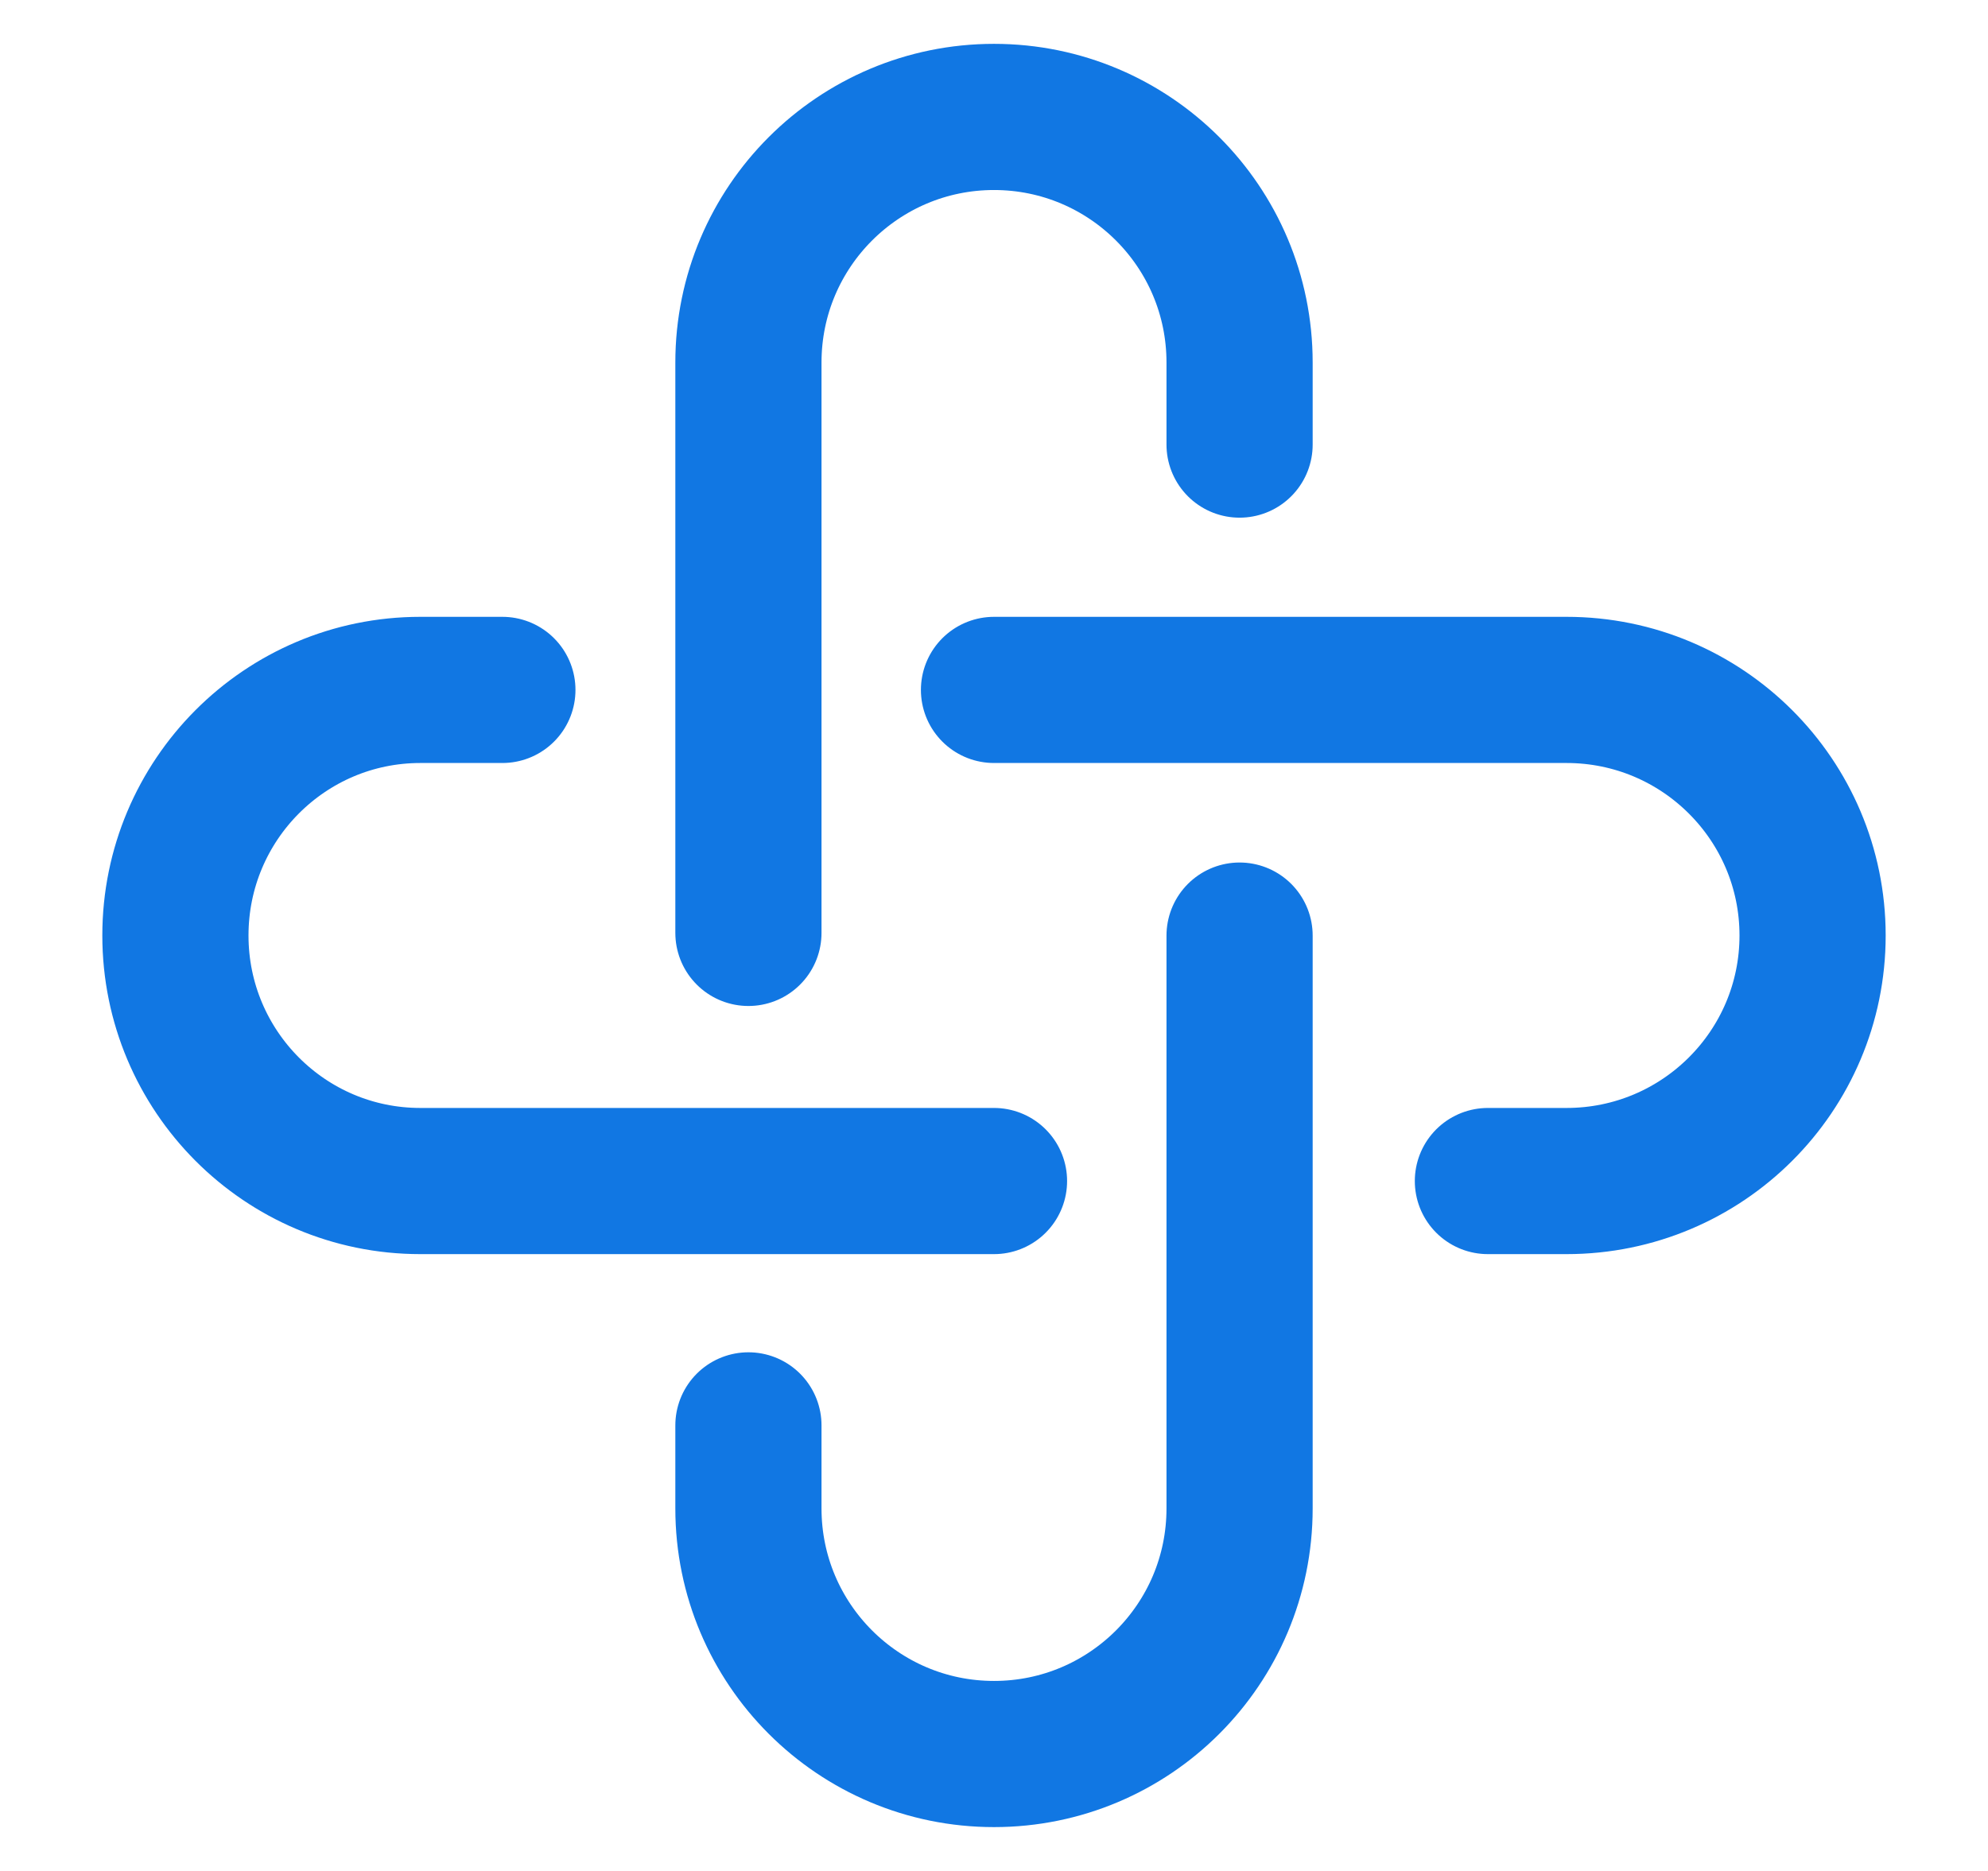
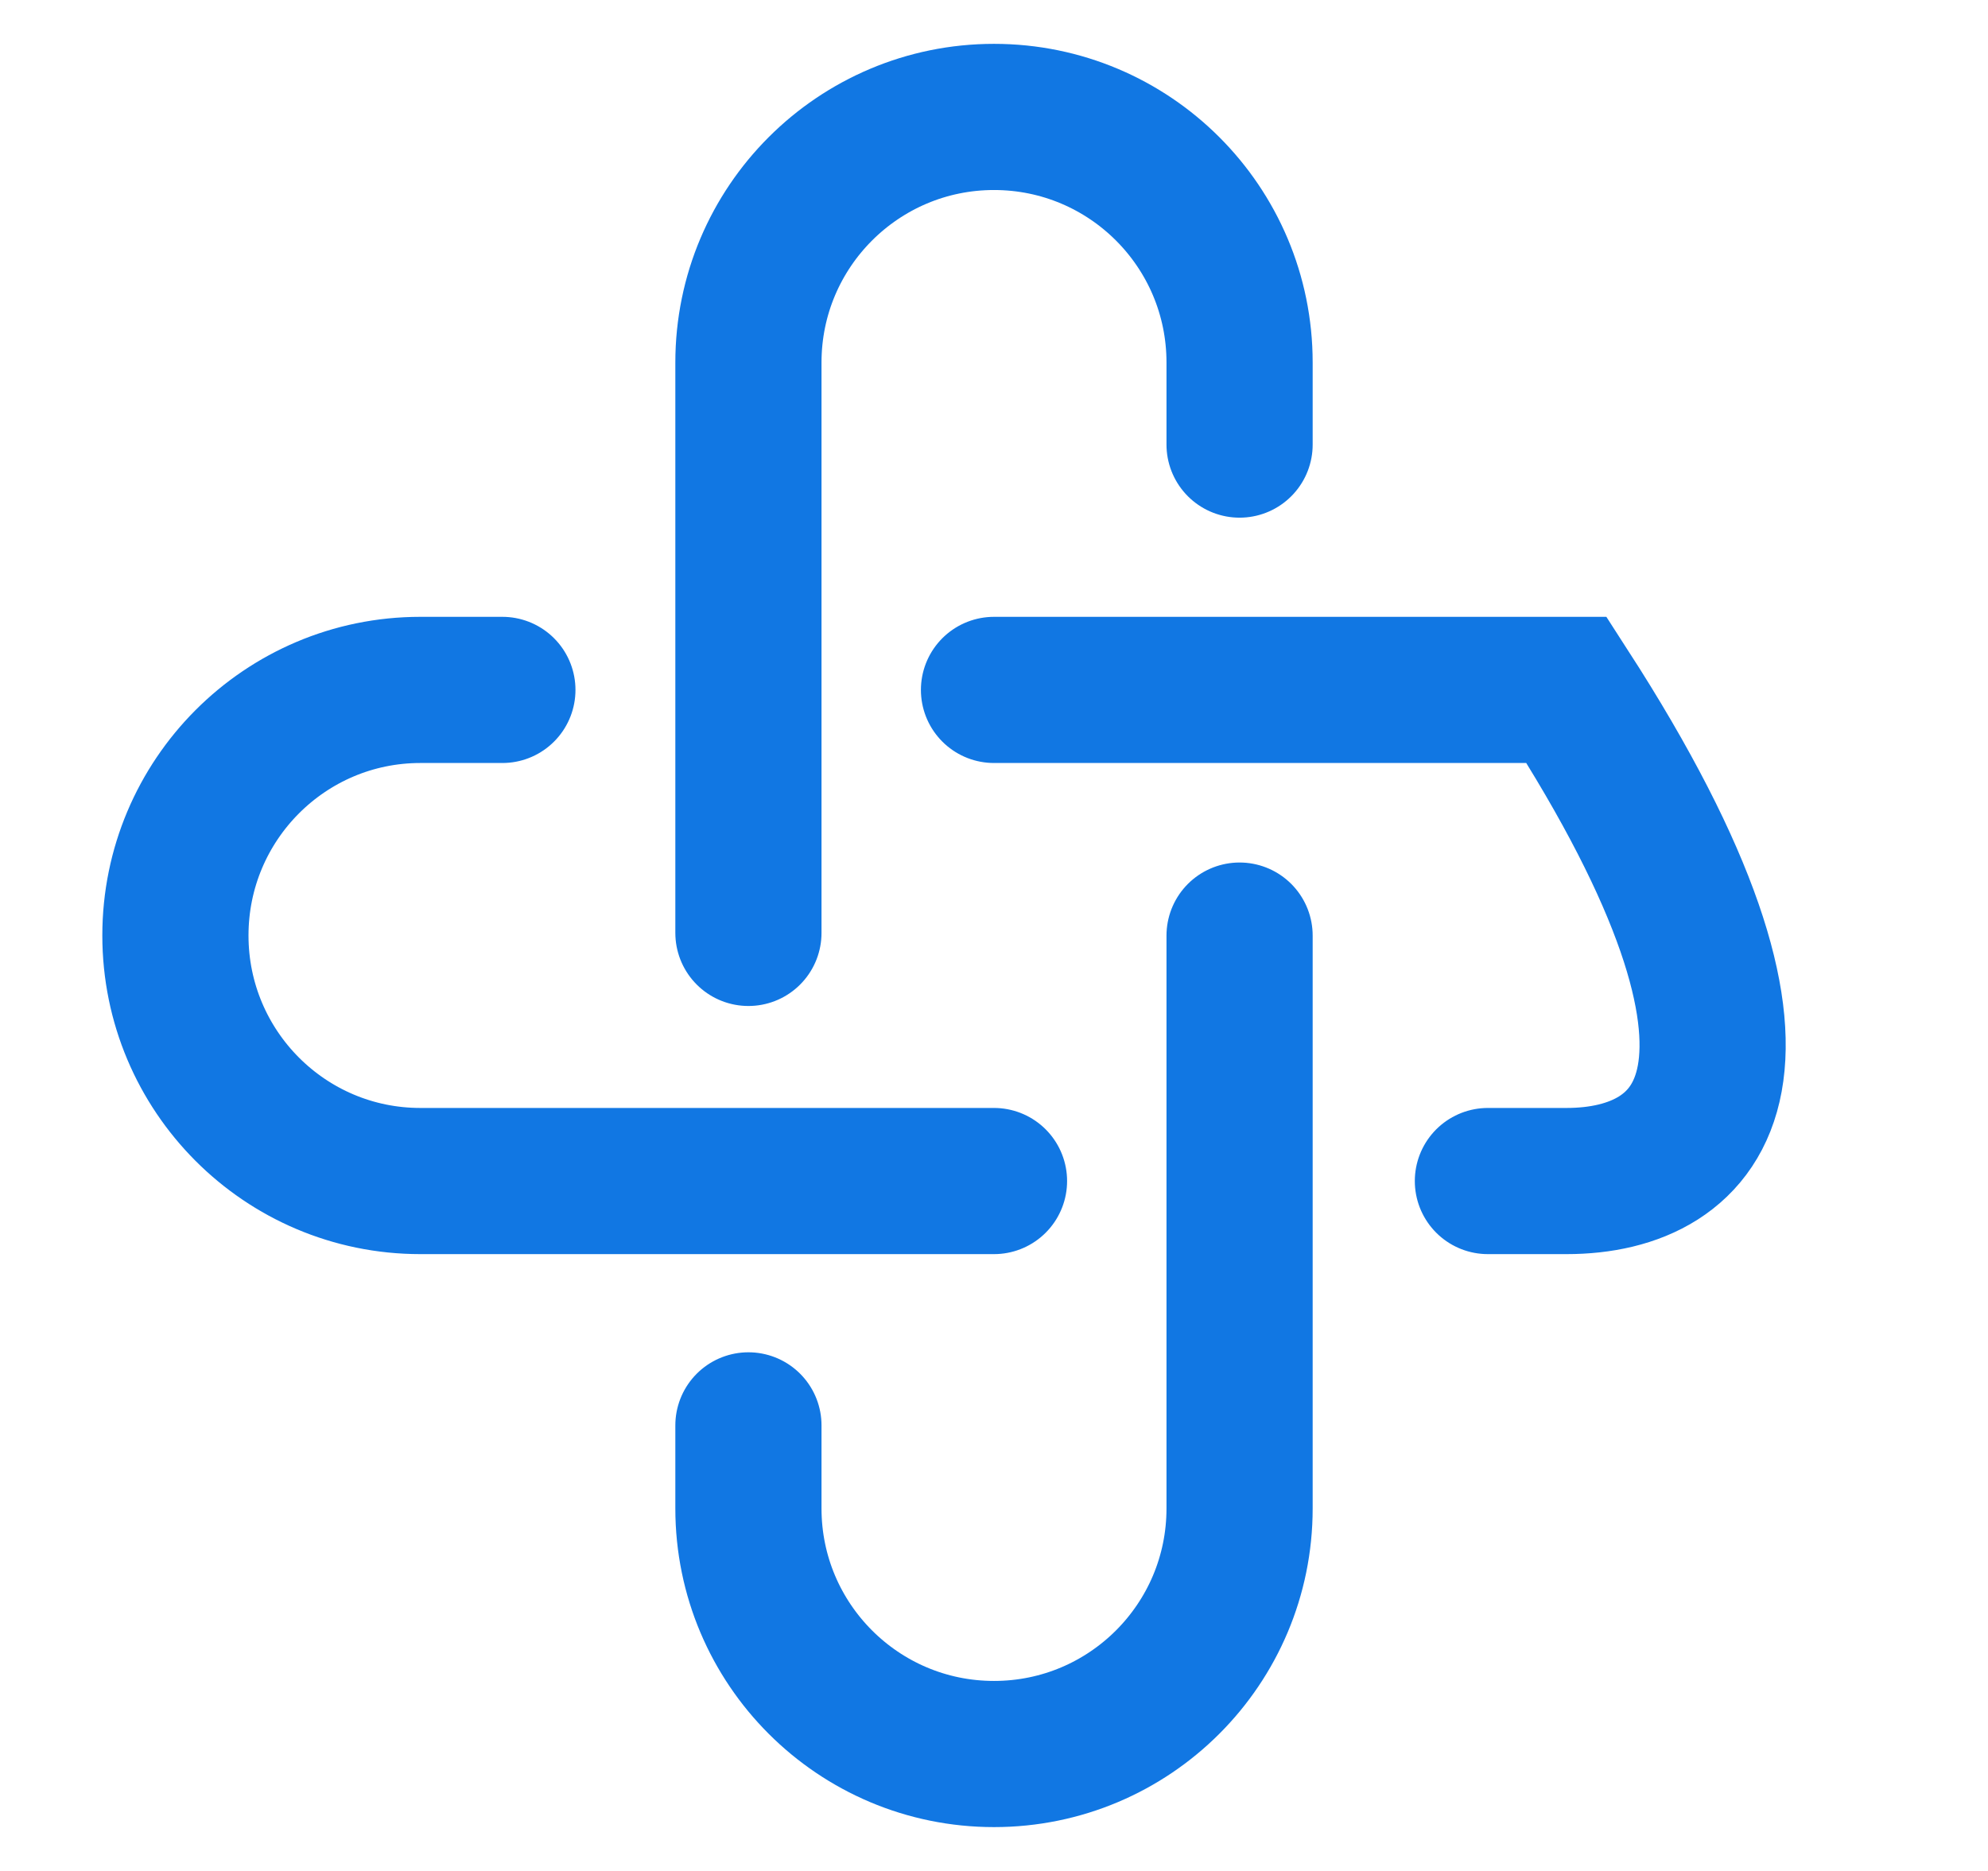
<svg xmlns="http://www.w3.org/2000/svg" width="34" height="32" viewBox="0 0 34 32" fill="none">
-   <path d="M12.8 15.956V6.2C12.8 3.88 14.681 2 17 2C19.32 2 21.2 3.88 21.2 6.2V7.604M21.2 16.002V25.8C21.2 28.12 19.32 30 17 30C14.681 30 12.8 28.12 12.8 25.8V24.379M17 20.2H7.189C4.875 20.2 3 18.32 3 16C3 13.681 4.875 11.8 7.189 11.8H8.592M17 11.8H26.792C29.116 11.8 31 13.681 31 16C31 18.32 29.116 20.2 26.792 20.2H25.447" stroke="#1177E3" stroke-width="2.5" stroke-linecap="round" />
+   <path d="M12.8 15.956V6.2C12.8 3.88 14.681 2 17 2C19.32 2 21.2 3.88 21.2 6.2V7.604M21.2 16.002V25.8C21.2 28.12 19.32 30 17 30C14.681 30 12.8 28.12 12.8 25.8V24.379M17 20.2H7.189C4.875 20.2 3 18.32 3 16C3 13.681 4.875 11.8 7.189 11.8H8.592M17 11.8H26.792C31 18.32 29.116 20.2 26.792 20.2H25.447" stroke="#1177E3" stroke-width="2.5" stroke-linecap="round" />
</svg>